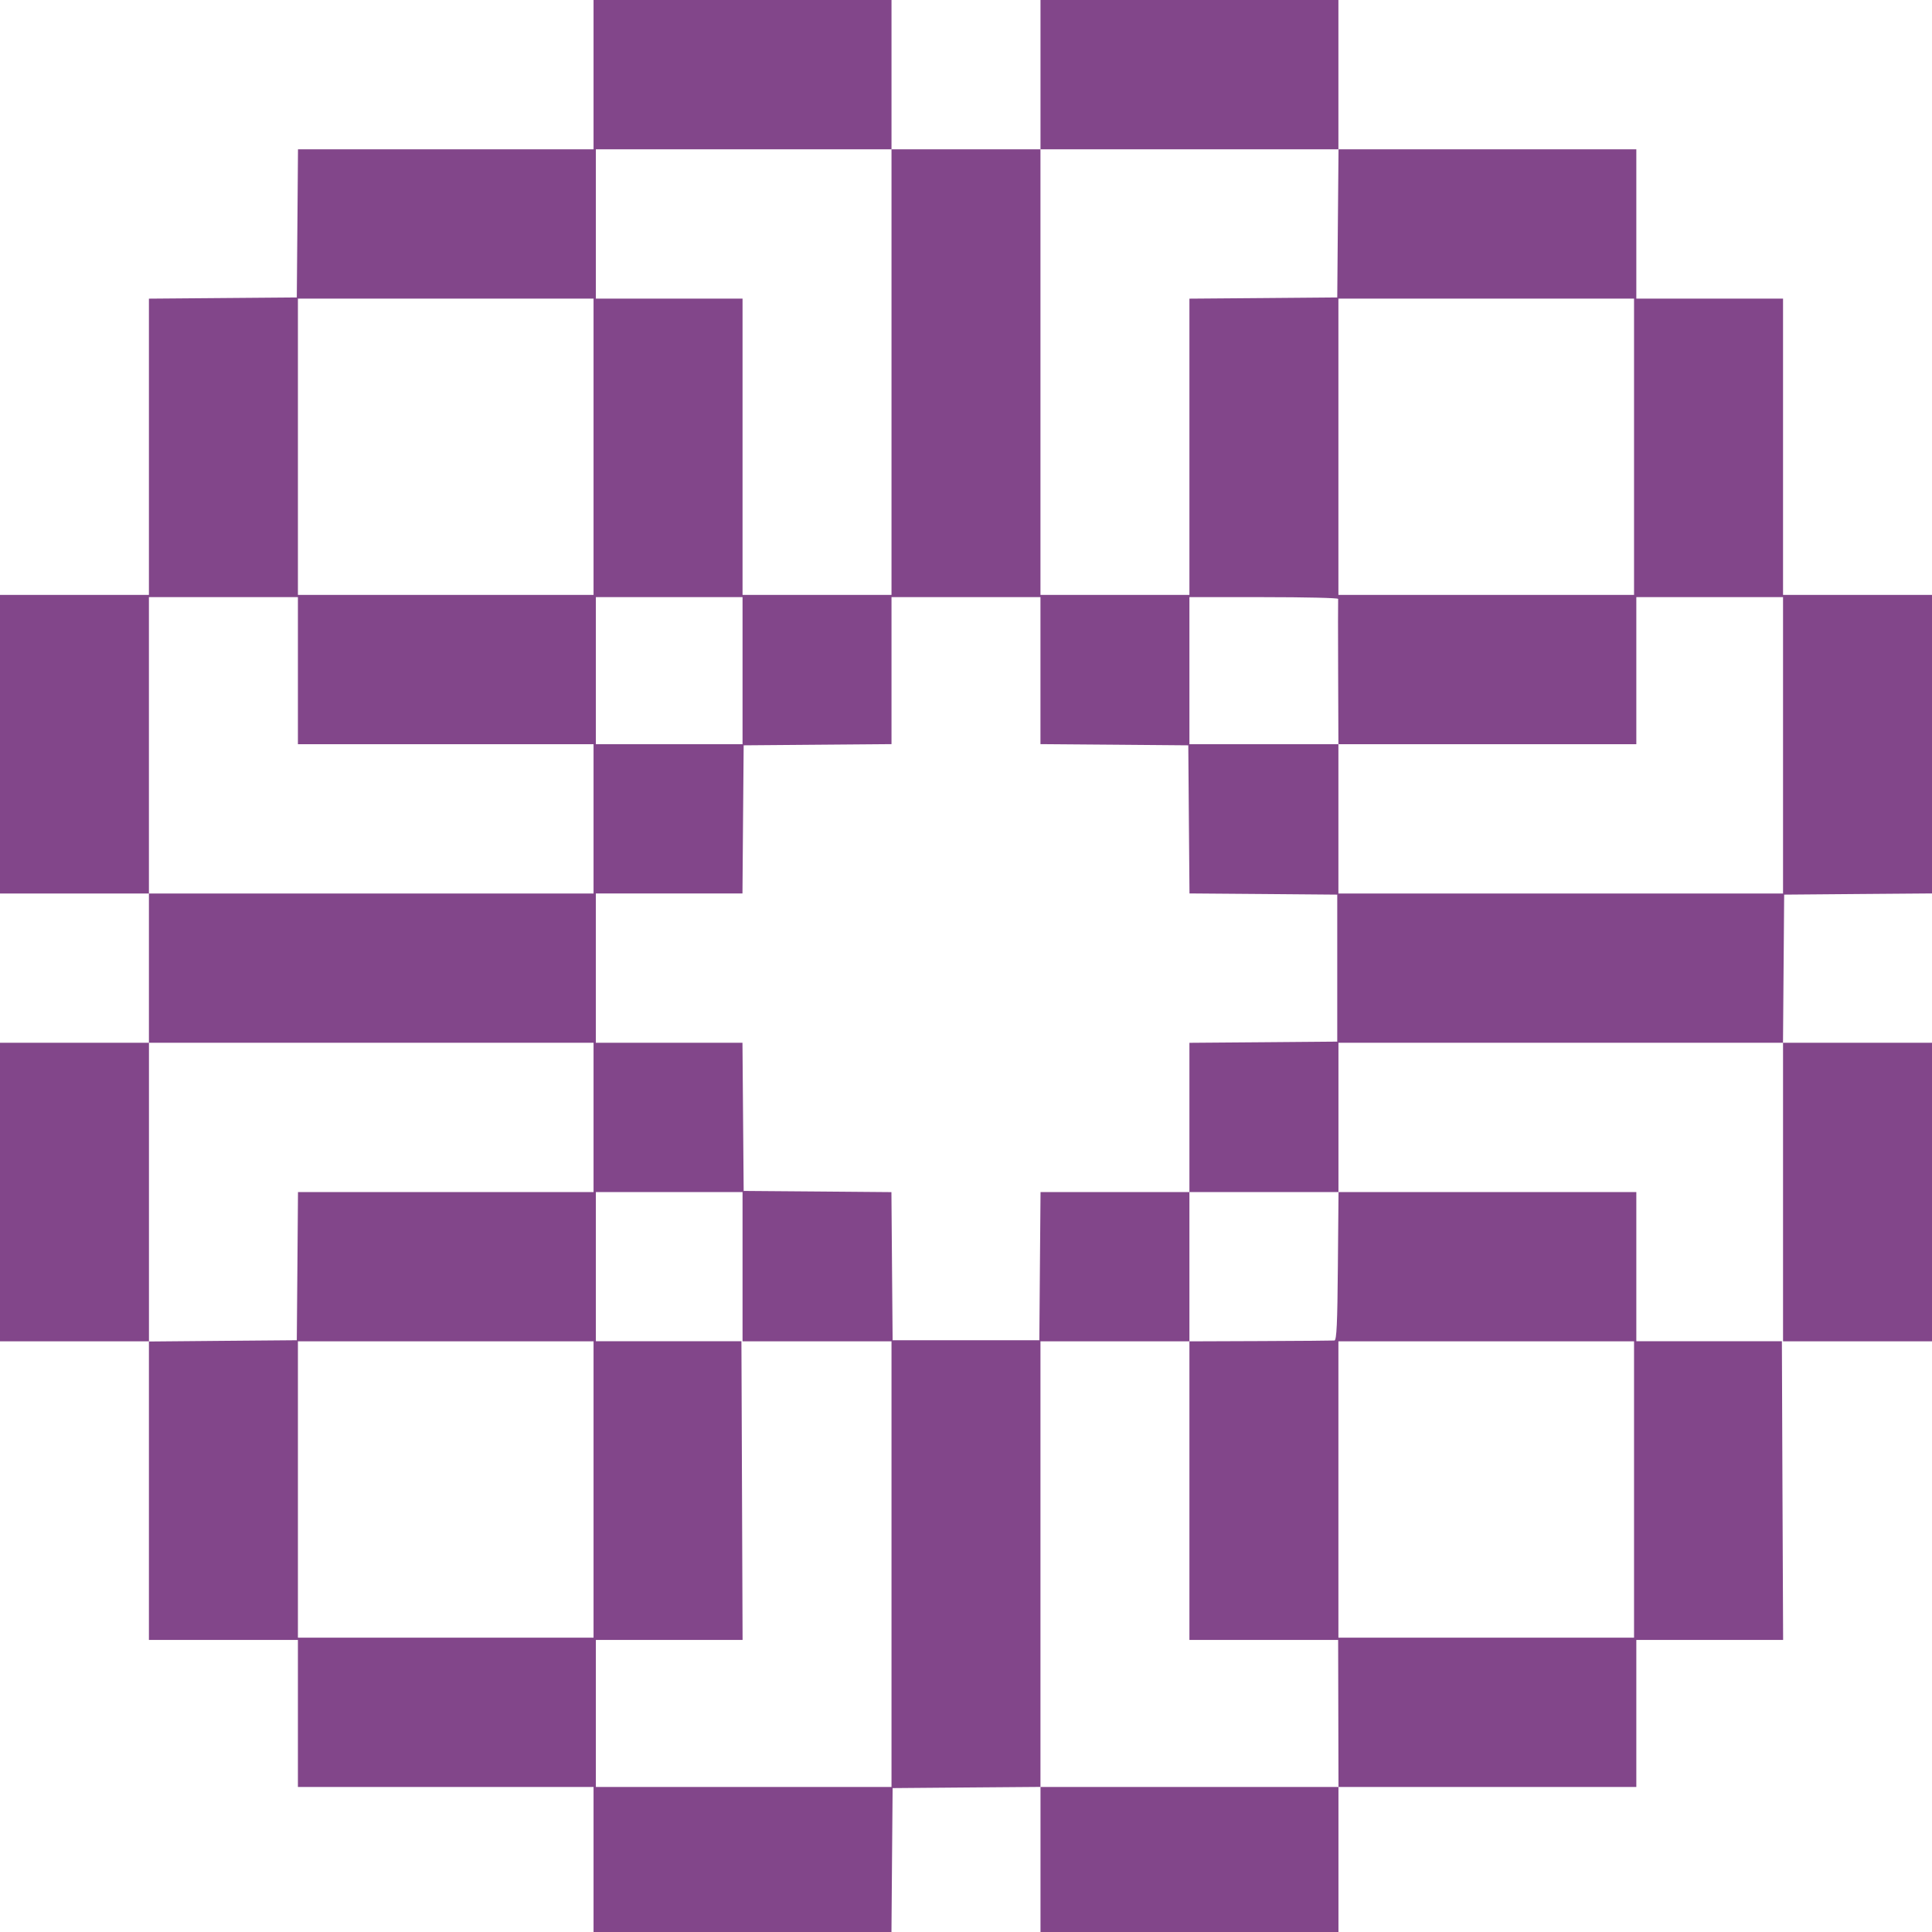
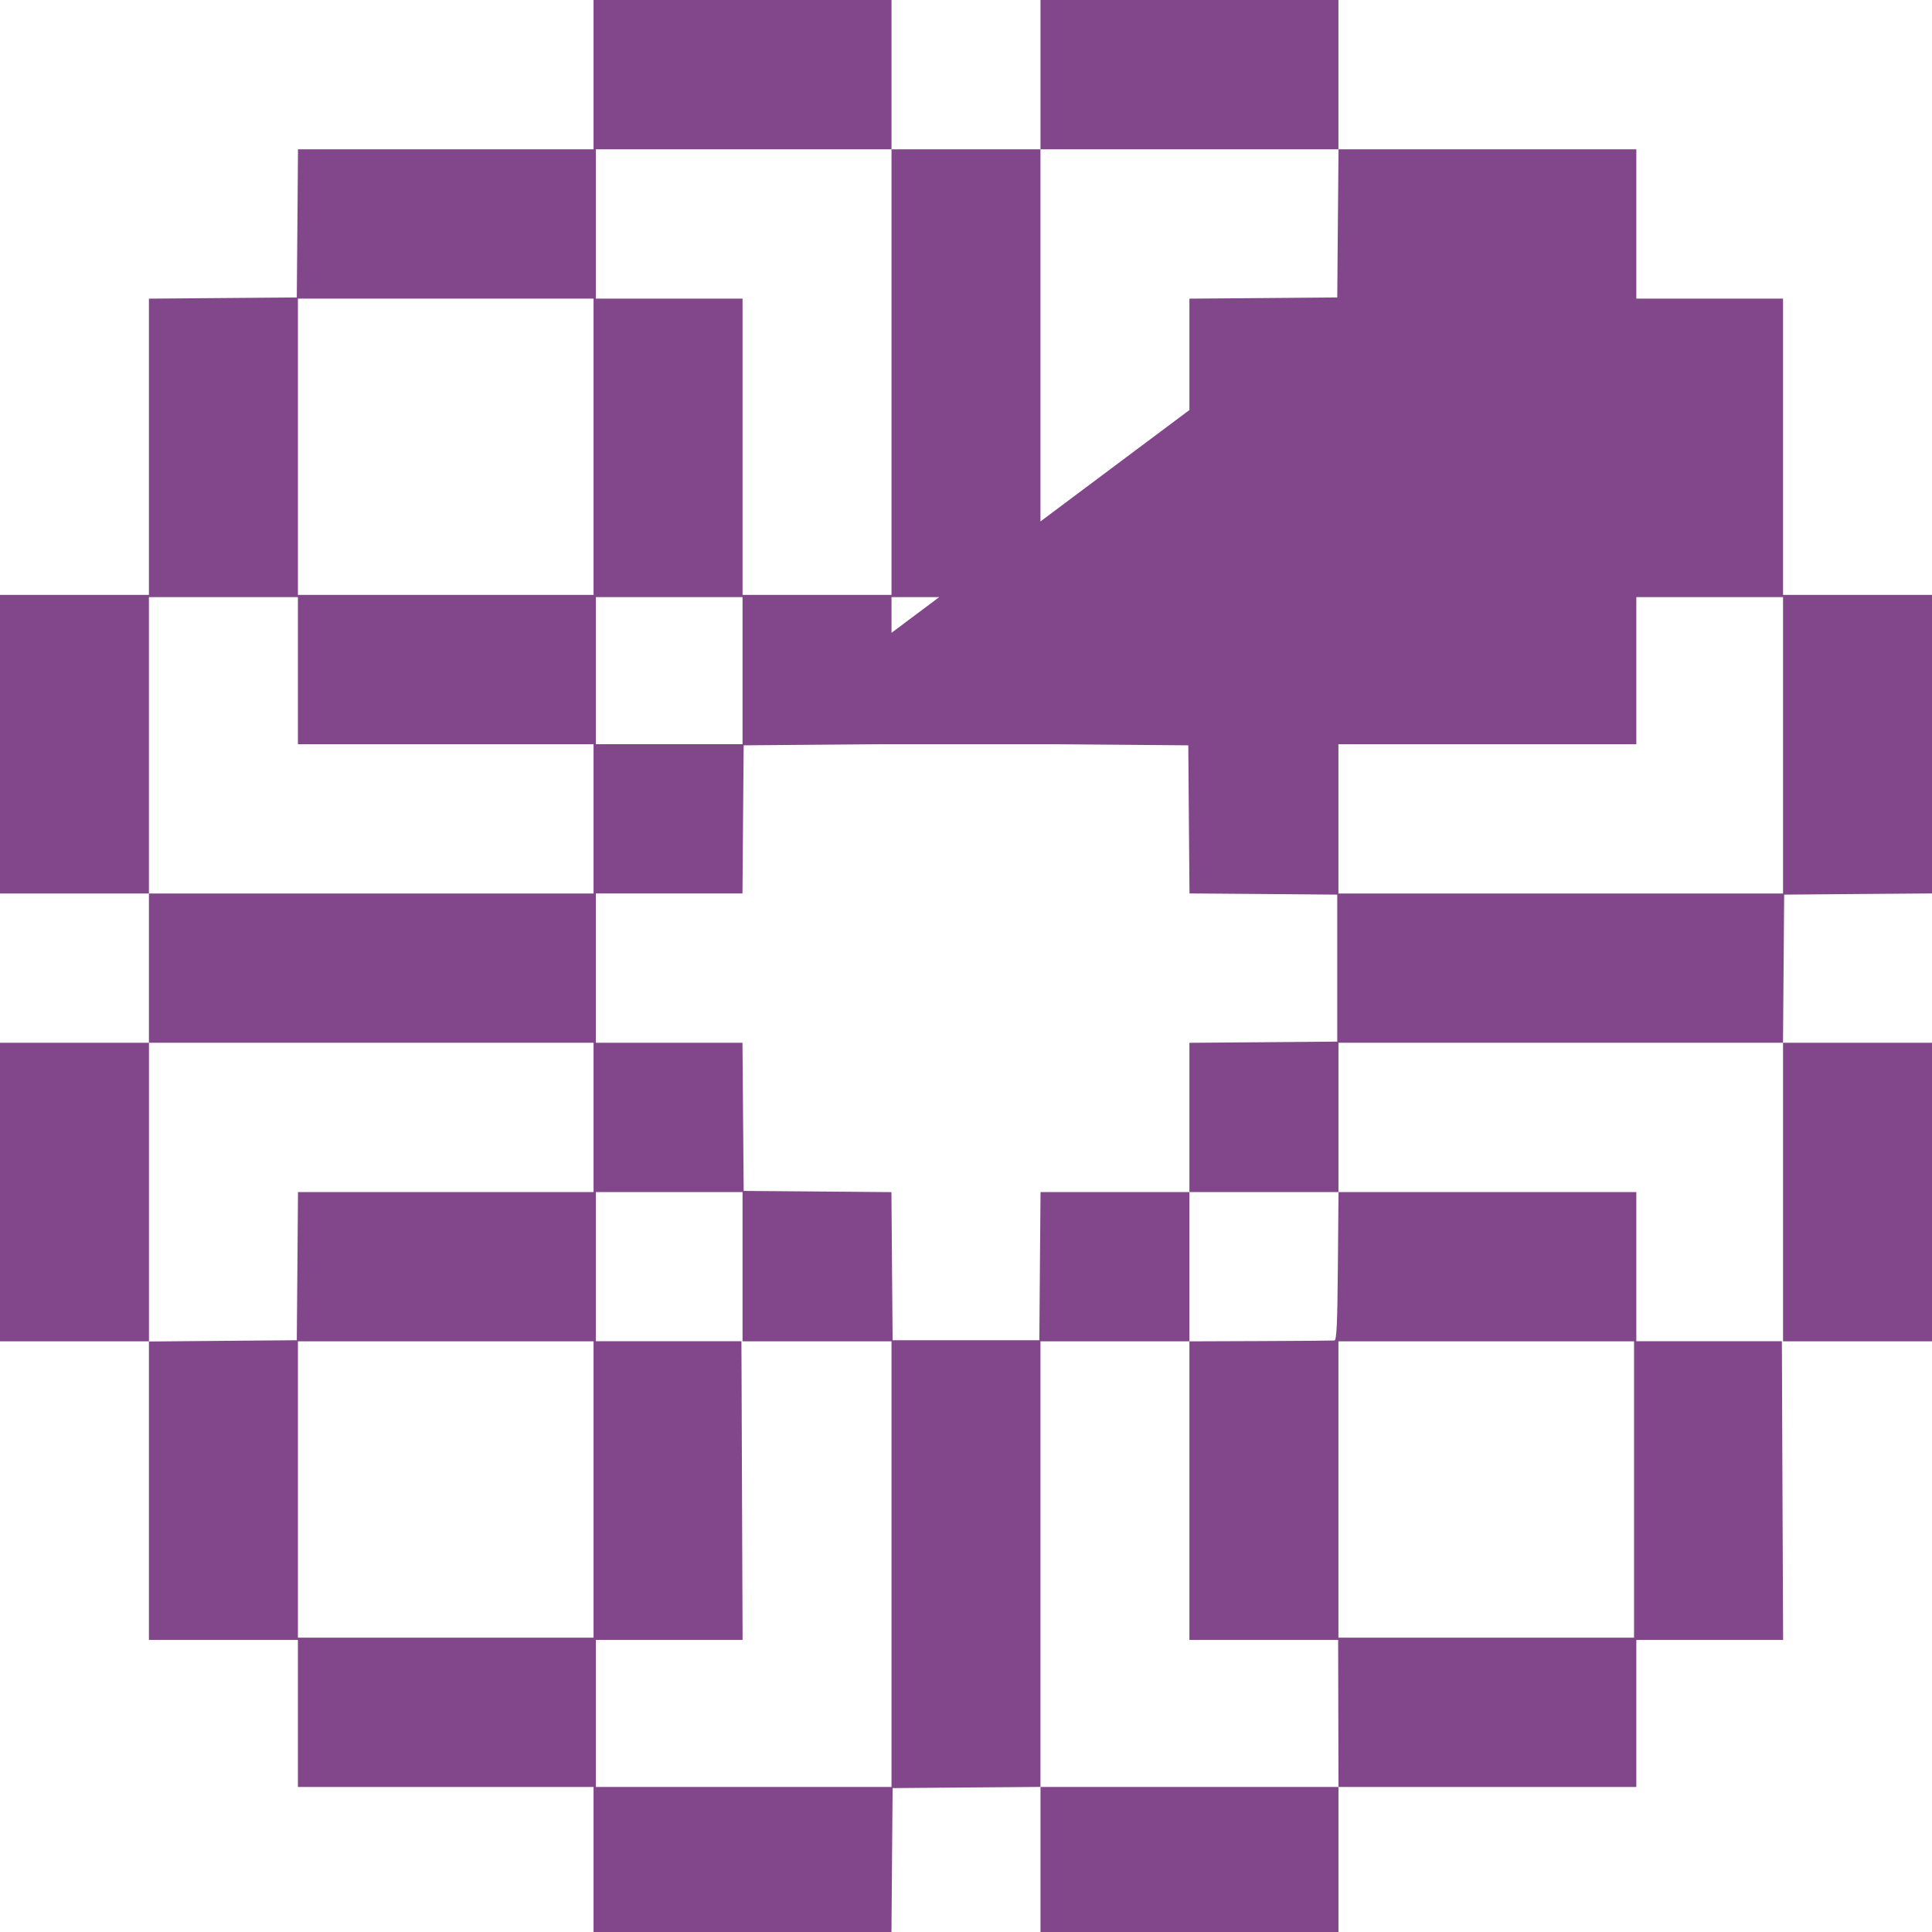
<svg xmlns="http://www.w3.org/2000/svg" width="50" height="50" viewBox="0 0 50 50" fill="none">
-   <path d="M46.145 34.714H50V26.986H46.145V34.714ZM46.145 15.396V7.728H42.348V3.864H34.641L34.624 5.781L34.608 7.698L32.695 7.714L30.782 7.729V15.396H26.927V3.864H23.072V15.396H19.217V7.728H15.421V3.864H23.072V0H15.361V3.864H7.712L7.697 5.781L7.681 7.698L3.854 7.729V15.396H0V23.124H3.854V15.454H7.71V19.26H15.361V23.124H3.854V26.986H0V34.714H3.854V42.441H7.71V46.246H15.361V50H23.071L23.085 48.192L23.101 46.276L25.015 46.26L26.927 46.245V34.714H30.782V30.85H26.929L26.913 32.768L26.898 34.685H23.101L23.085 32.769L23.07 30.852L21.158 30.836L19.246 30.821L19.215 26.986H15.42V23.123H19.215L19.23 21.206L19.246 19.289L23.072 19.258V15.454H26.927V19.258L28.84 19.273L30.753 19.289L30.768 21.205L30.784 23.122L32.696 23.137L34.608 23.153V26.957L32.695 26.973L30.782 26.988V30.85H34.639V26.986H46.144L46.159 25.07L46.174 23.153L48.087 23.137L50 23.122V15.396H46.145ZM15.361 42.383H7.71V34.714H15.361V42.383ZM15.361 30.85H7.712L7.697 32.768L7.681 34.685L5.768 34.701L3.855 34.718V26.986H15.361V30.85ZM15.361 15.396H7.71V7.728H15.361V15.396ZM15.421 42.441H19.218L19.203 38.575L19.188 34.71H15.421V30.85H19.217V34.714H23.072V46.246H15.421V42.441ZM19.217 19.26H15.421V15.454H19.217V19.26ZM34.638 7.728H42.289V15.396H34.638V7.728ZM46.145 23.124H34.638V19.26H30.782V15.454H32.71C33.768 15.454 34.631 15.474 34.631 15.499C34.627 15.523 34.627 16.379 34.631 17.401L34.638 19.26H42.348V15.454H46.145V23.124ZM34.631 42.441L34.64 46.246H42.348V42.441H46.147L46.13 38.575L46.115 34.71H42.348V30.85H34.641L34.624 32.768C34.612 34.248 34.592 34.686 34.535 34.692C34.495 34.696 33.634 34.703 32.622 34.707L30.782 34.714V42.441H34.631ZM34.638 34.714H42.289V42.383H34.638V34.714ZM34.639 46.246H26.928V50H34.639V46.246ZM34.638 0H26.928V3.864H34.638V0Z" fill="#82468A" />
+   <path d="M46.145 34.714H50V26.986H46.145V34.714ZM46.145 15.396V7.728H42.348V3.864H34.641L34.624 5.781L34.608 7.698L32.695 7.714L30.782 7.729V15.396H26.927V3.864H23.072V15.396H19.217V7.728H15.421V3.864H23.072V0H15.361V3.864H7.712L7.697 5.781L7.681 7.698L3.854 7.729V15.396H0V23.124H3.854V15.454H7.71V19.26H15.361V23.124H3.854V26.986H0V34.714H3.854V42.441H7.71V46.246H15.361V50H23.071L23.085 48.192L23.101 46.276L25.015 46.26L26.927 46.245V34.714H30.782V30.85H26.929L26.913 32.768L26.898 34.685H23.101L23.085 32.769L23.07 30.852L21.158 30.836L19.246 30.821L19.215 26.986H15.42V23.123H19.215L19.23 21.206L19.246 19.289L23.072 19.258V15.454H26.927V19.258L28.84 19.273L30.753 19.289L30.768 21.205L30.784 23.122L32.696 23.137L34.608 23.153V26.957L32.695 26.973L30.782 26.988V30.85H34.639V26.986H46.144L46.159 25.07L46.174 23.153L48.087 23.137L50 23.122V15.396H46.145ZM15.361 42.383H7.71V34.714H15.361V42.383ZM15.361 30.85H7.712L7.697 32.768L7.681 34.685L5.768 34.701L3.855 34.718V26.986H15.361V30.85ZM15.361 15.396H7.71V7.728H15.361V15.396ZM15.421 42.441H19.218L19.203 38.575L19.188 34.71H15.421V30.85H19.217V34.714H23.072V46.246H15.421V42.441ZM19.217 19.26H15.421V15.454H19.217V19.26ZH42.289V15.396H34.638V7.728ZM46.145 23.124H34.638V19.26H30.782V15.454H32.71C33.768 15.454 34.631 15.474 34.631 15.499C34.627 15.523 34.627 16.379 34.631 17.401L34.638 19.26H42.348V15.454H46.145V23.124ZM34.631 42.441L34.64 46.246H42.348V42.441H46.147L46.13 38.575L46.115 34.71H42.348V30.85H34.641L34.624 32.768C34.612 34.248 34.592 34.686 34.535 34.692C34.495 34.696 33.634 34.703 32.622 34.707L30.782 34.714V42.441H34.631ZM34.638 34.714H42.289V42.383H34.638V34.714ZM34.639 46.246H26.928V50H34.639V46.246ZM34.638 0H26.928V3.864H34.638V0Z" fill="#82468A" />
</svg>